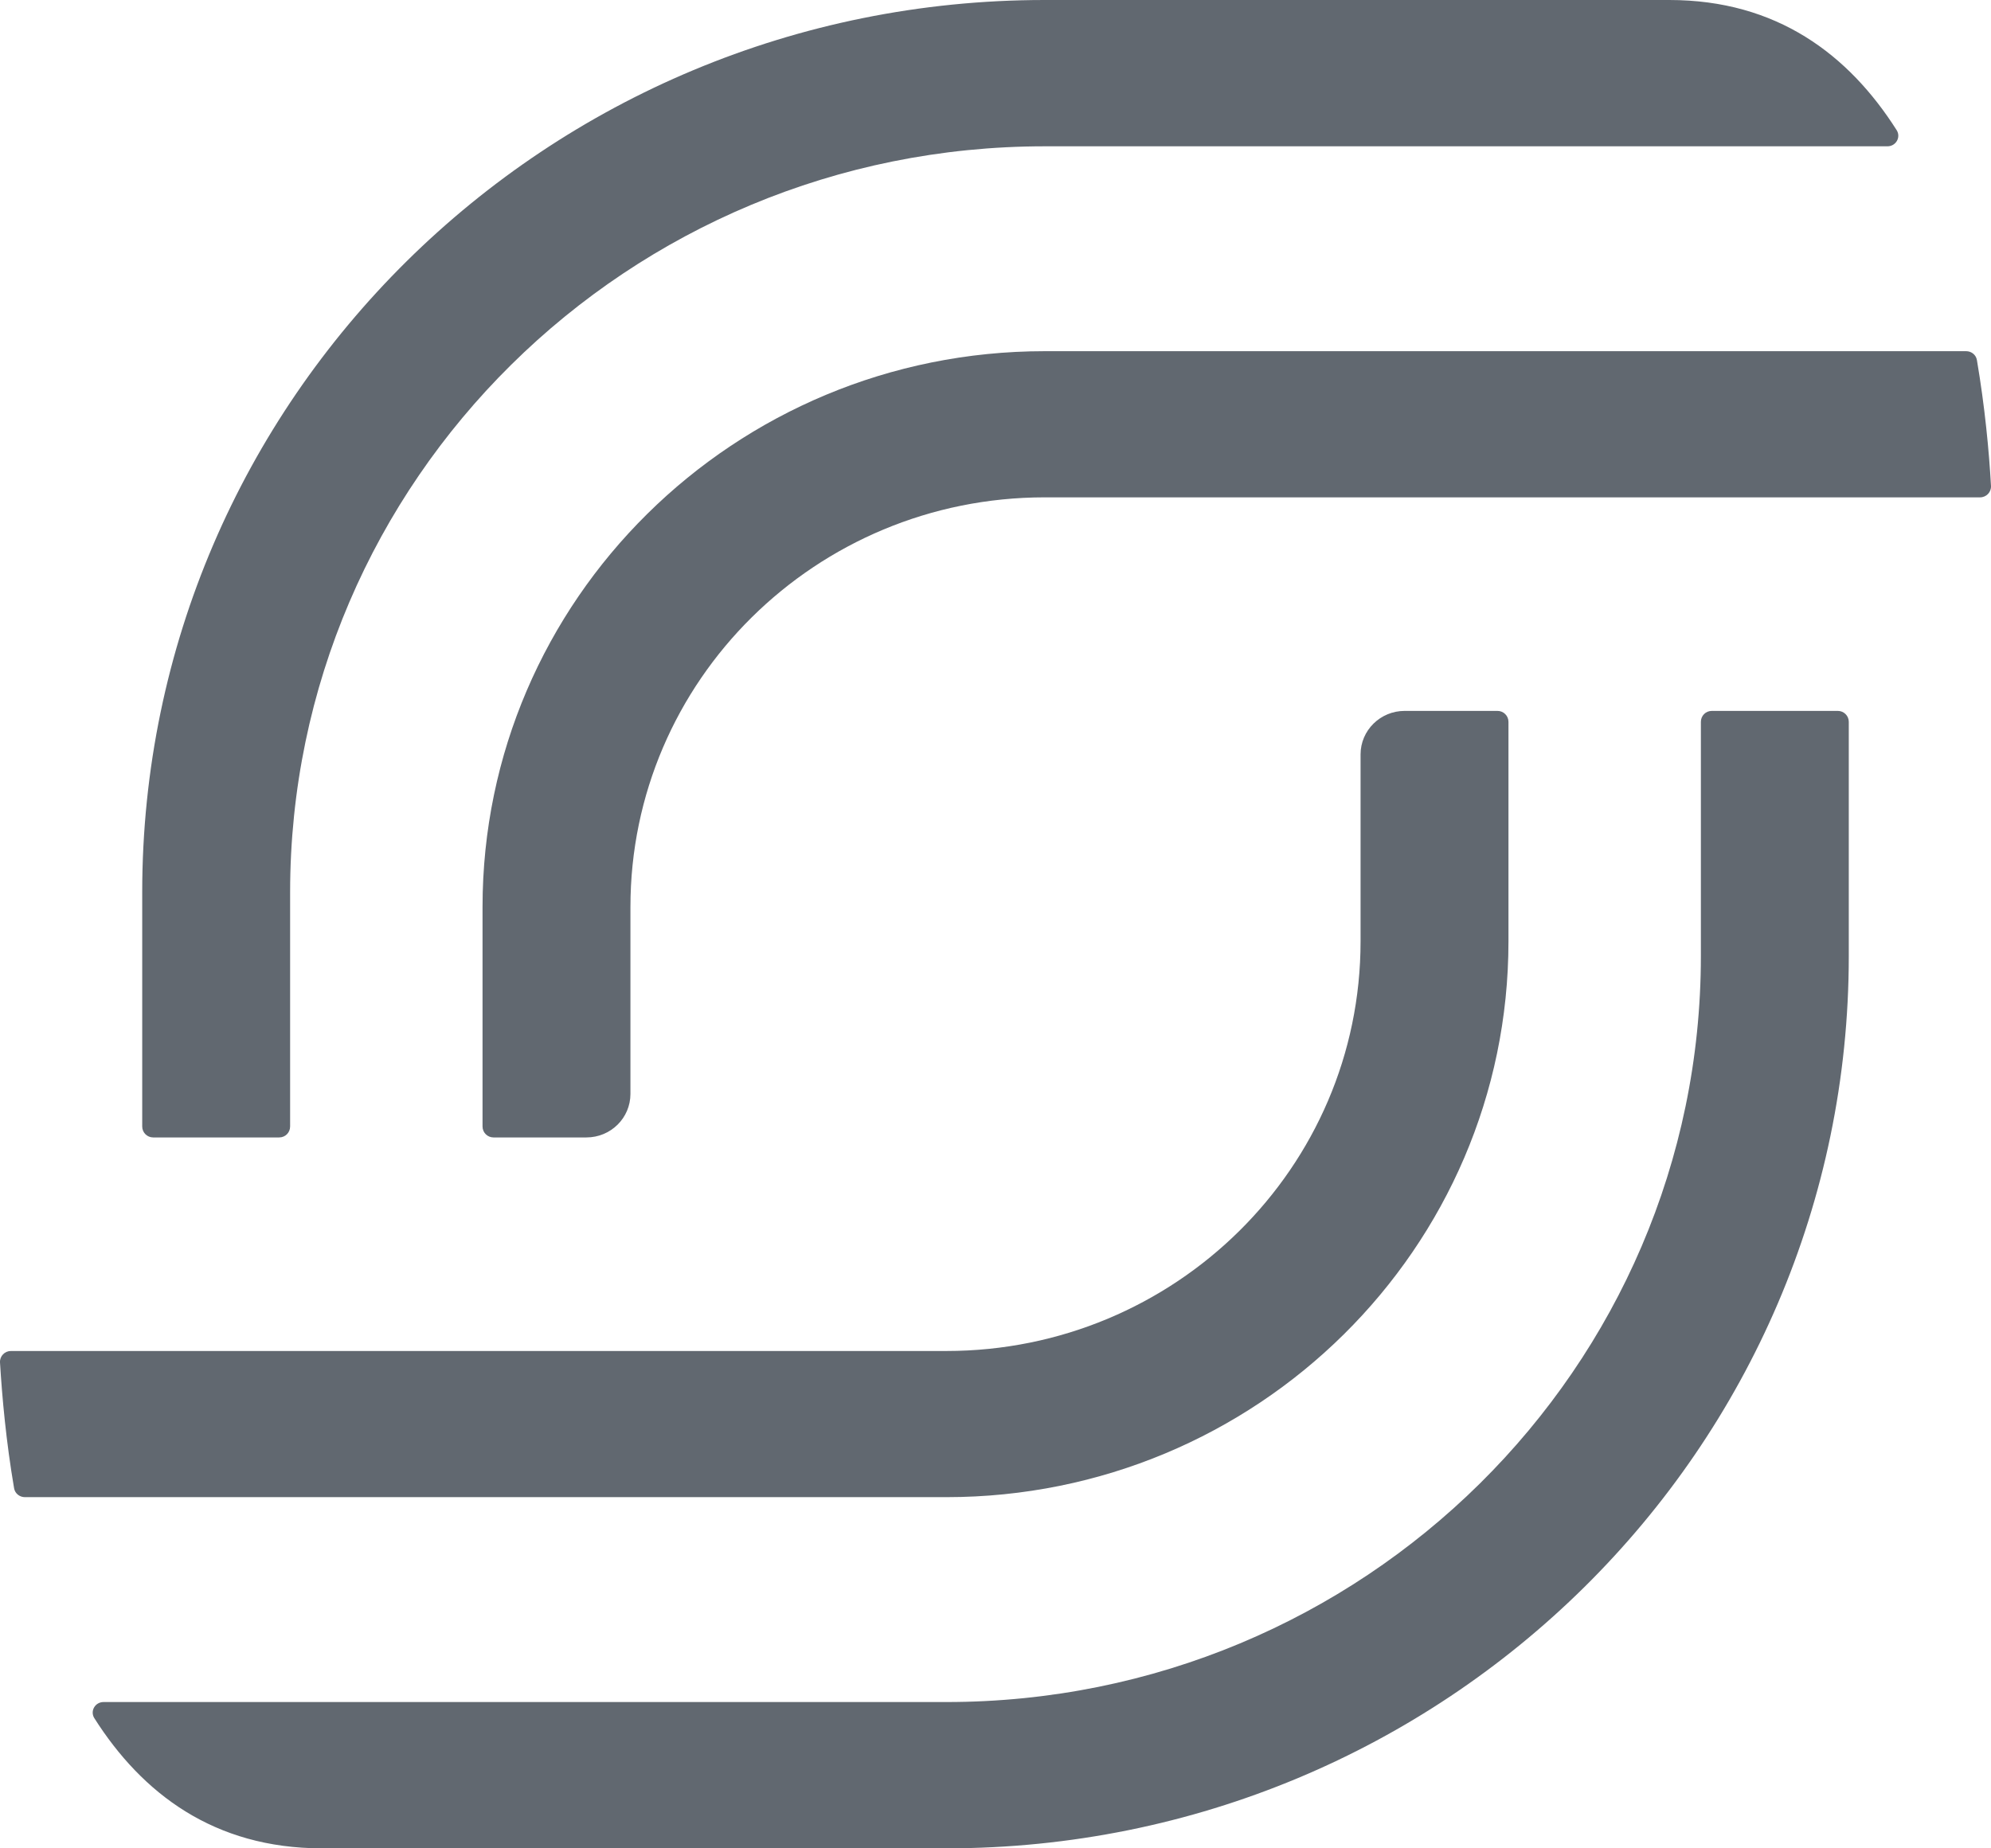
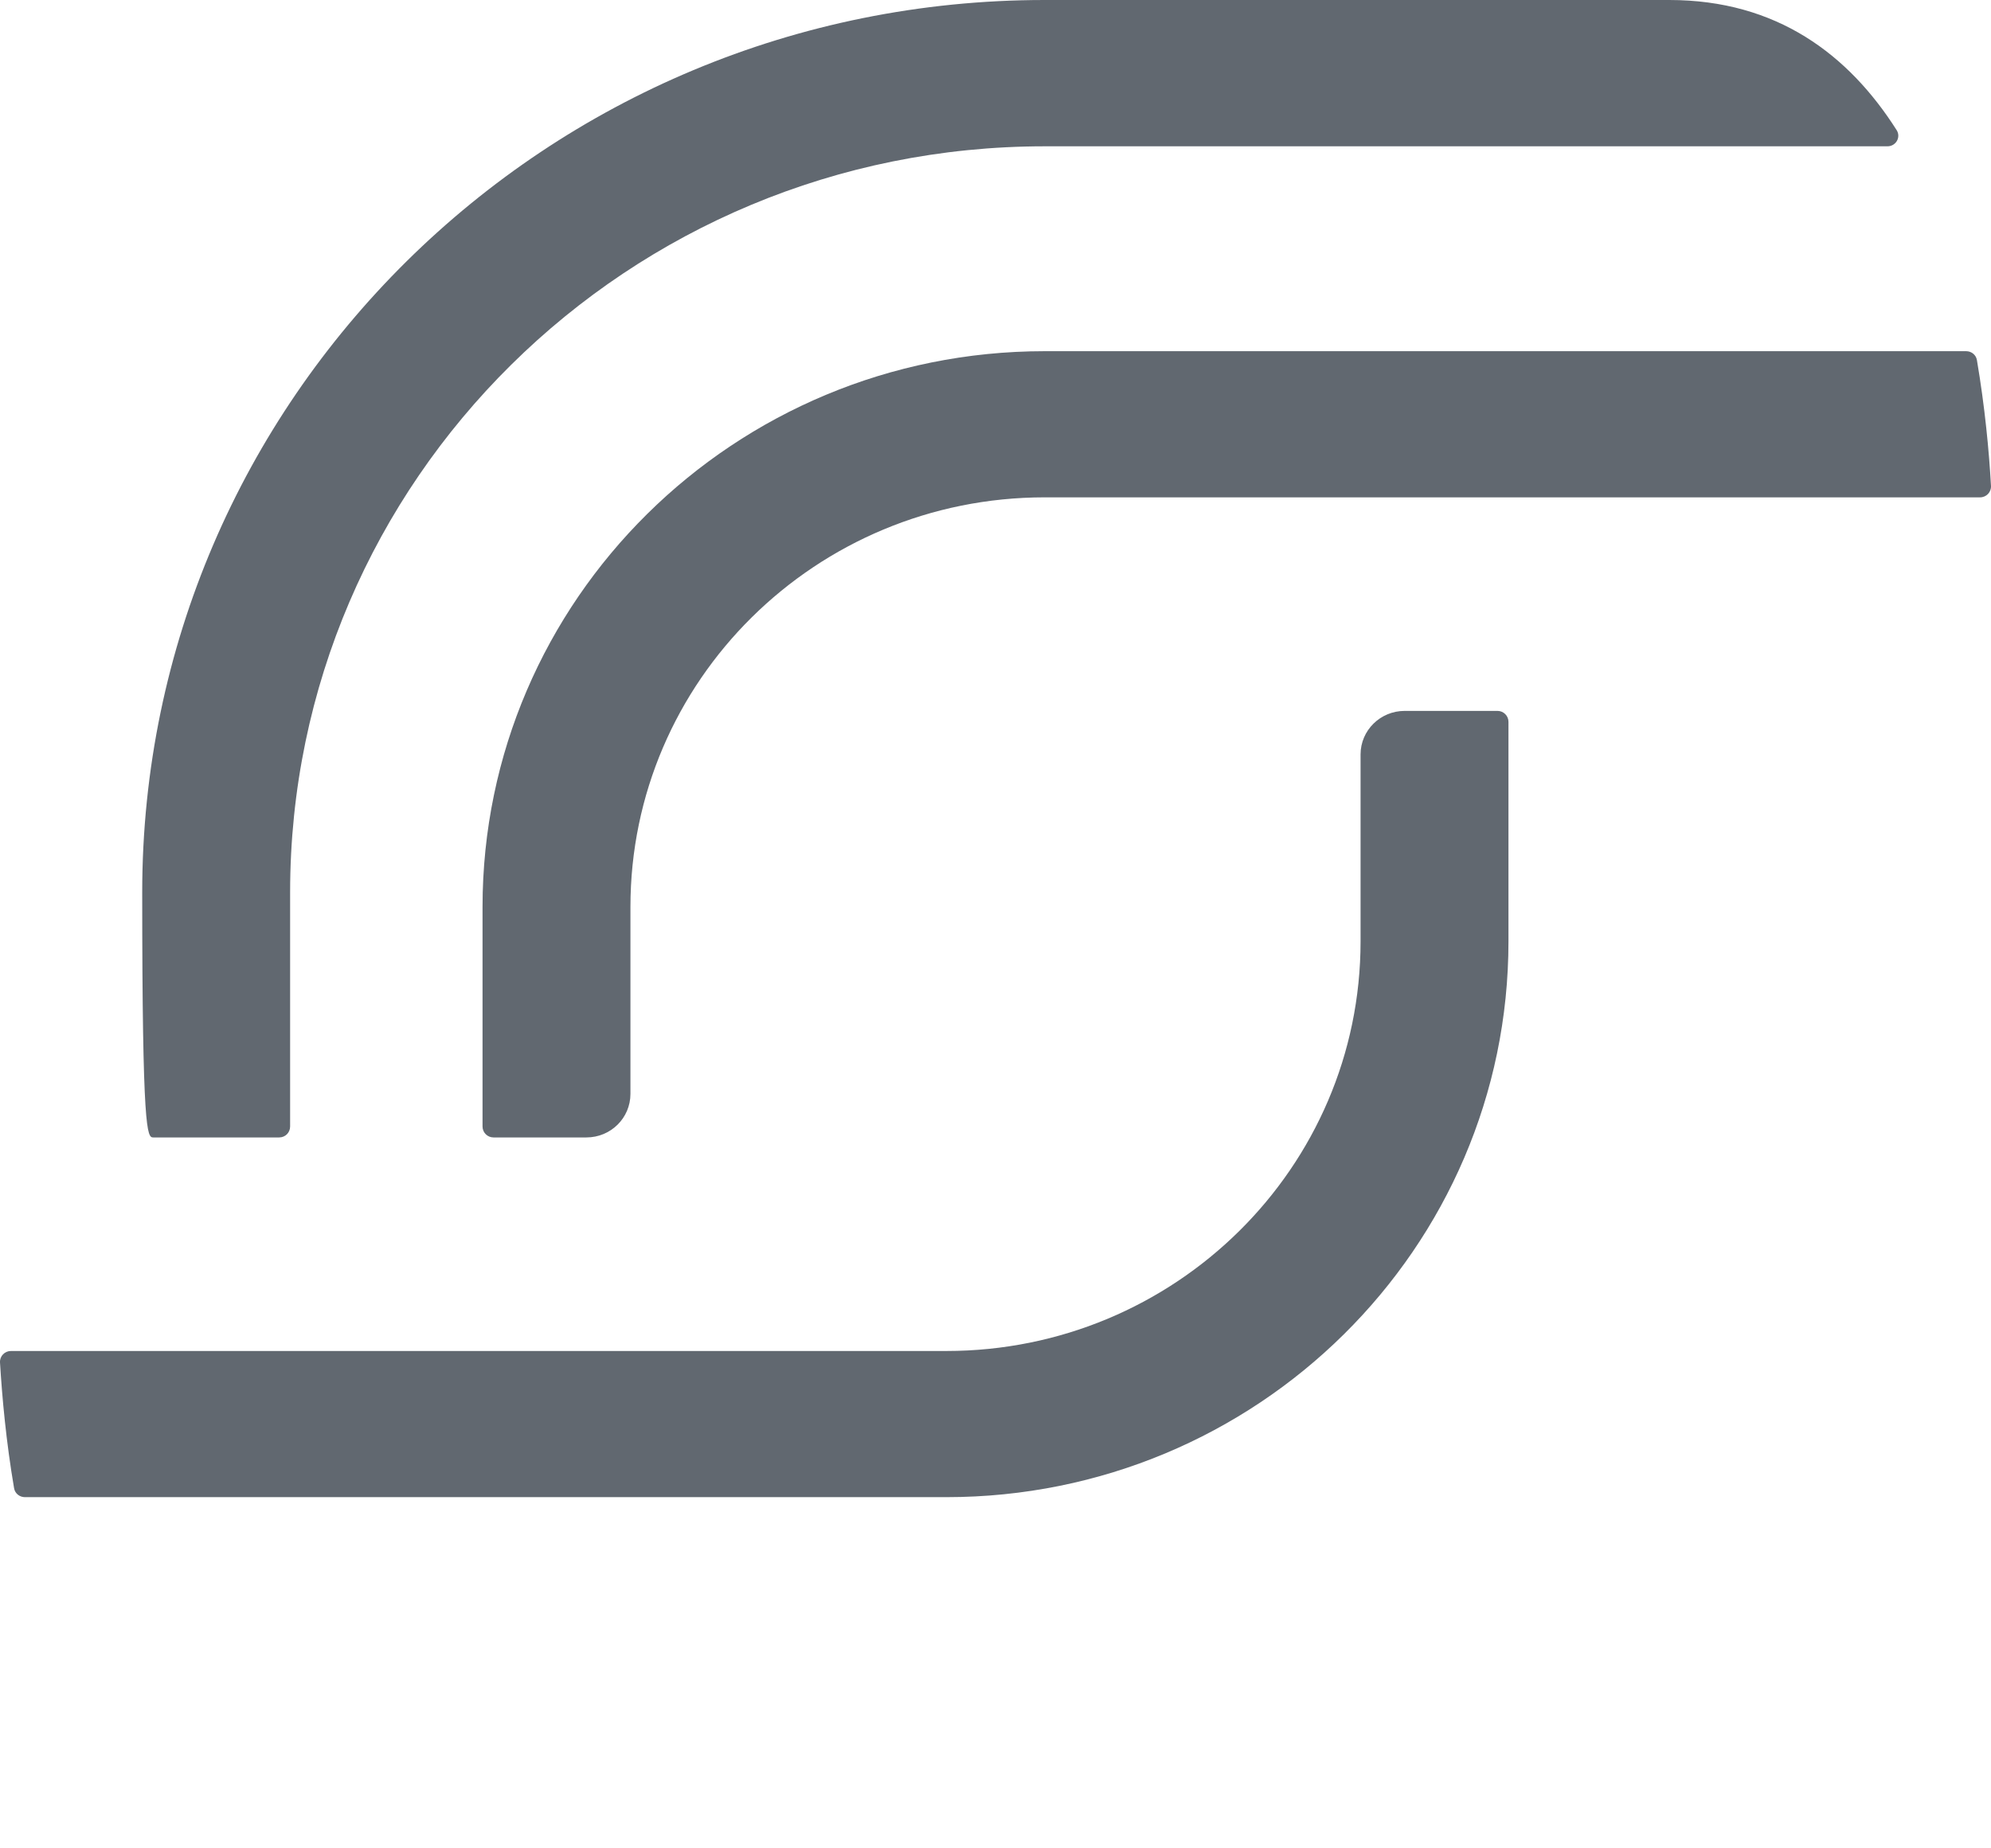
<svg xmlns="http://www.w3.org/2000/svg" width="14" height="13" viewBox="0 0 14 13" fill="none">
-   <path d="M11.737 0L7.346 1.17005e-06C3.841 2.01159e-06 1 2.81 1 6.276L1 7.923C1 7.966 1.035 8 1.077 8L1.963 8C2.006 8 2.04 7.966 2.04 7.923L2.04 6.276C2.04 3.378 4.416 1.029 7.346 1.029L13.272 1.029C13.331 1.029 13.368 0.966 13.337 0.916C13 0.385 12.495 0 11.738 4.10013e-07C11.738 1.36688e-07 11.737 0 11.737 0Z" fill="#616870" />
+   <path d="M11.737 0L7.346 1.17005e-06C3.841 2.01159e-06 1 2.81 1 6.276C1 7.966 1.035 8 1.077 8L1.963 8C2.006 8 2.04 7.966 2.04 7.923L2.04 6.276C2.04 3.378 4.416 1.029 7.346 1.029L13.272 1.029C13.331 1.029 13.368 0.966 13.337 0.916C13 0.385 12.495 0 11.738 4.10013e-07C11.738 1.36688e-07 11.737 0 11.737 0Z" fill="#616870" />
  <path d="M13.901 2.533C13.895 2.496 13.863 2.47 13.825 2.47L7.346 2.47C5.163 2.47 3.393 4.22 3.393 6.379L3.393 7.923C3.393 7.966 3.428 8 3.47 8L4.123 8C4.295 8 4.433 7.863 4.433 7.694L4.433 6.379C4.433 4.788 5.737 3.498 7.346 3.498L13.923 3.498C13.967 3.498 14.002 3.462 14 3.418C13.986 3.17 13.957 2.862 13.901 2.533Z" fill="#616870" />
-   <path d="M2.263 13L6.654 13C10.159 13 13 10.19 13 6.724L13 5.077C13 5.034 12.965 5 12.923 5L12.037 5C11.994 5 11.96 5.034 11.96 5.077L11.96 6.724C11.96 9.622 9.584 11.971 6.654 11.971H0.728C0.669 11.971 0.632 12.034 0.663 12.084C1 12.615 1.505 12.999 2.262 13C2.262 13 2.263 13 2.263 13Z" fill="#616870" />
  <path d="M0.099 10.467C0.105 10.504 0.138 10.53 0.175 10.53L6.654 10.53C8.837 10.53 10.607 8.78 10.607 6.621L10.607 5.077C10.607 5.034 10.572 5 10.53 5L9.877 5C9.706 5 9.567 5.137 9.567 5.306L9.567 6.621C9.567 8.212 8.263 9.502 6.654 9.502L0.077 9.502C0.033 9.502 -0.002 9.538 0 9.582C0.015 9.83 0.043 10.139 0.099 10.467Z" fill="#616870" />
</svg>